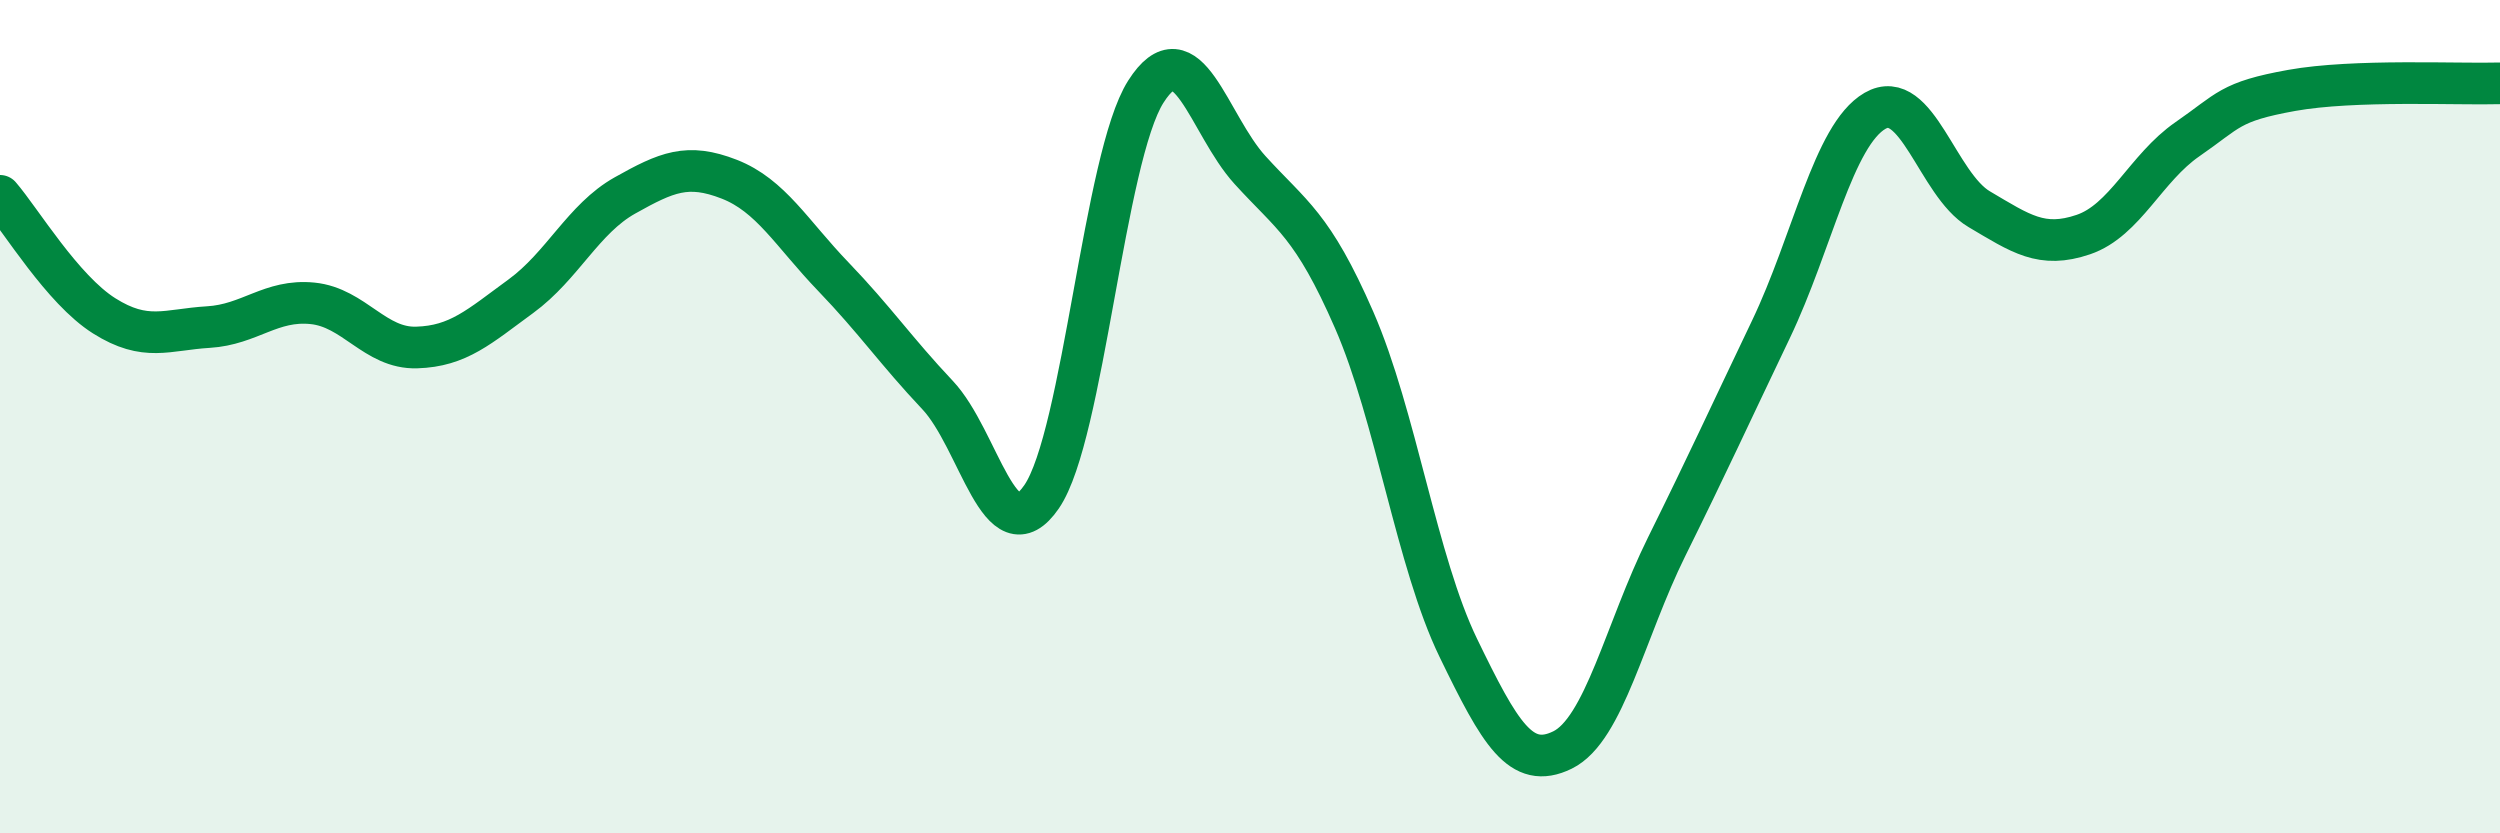
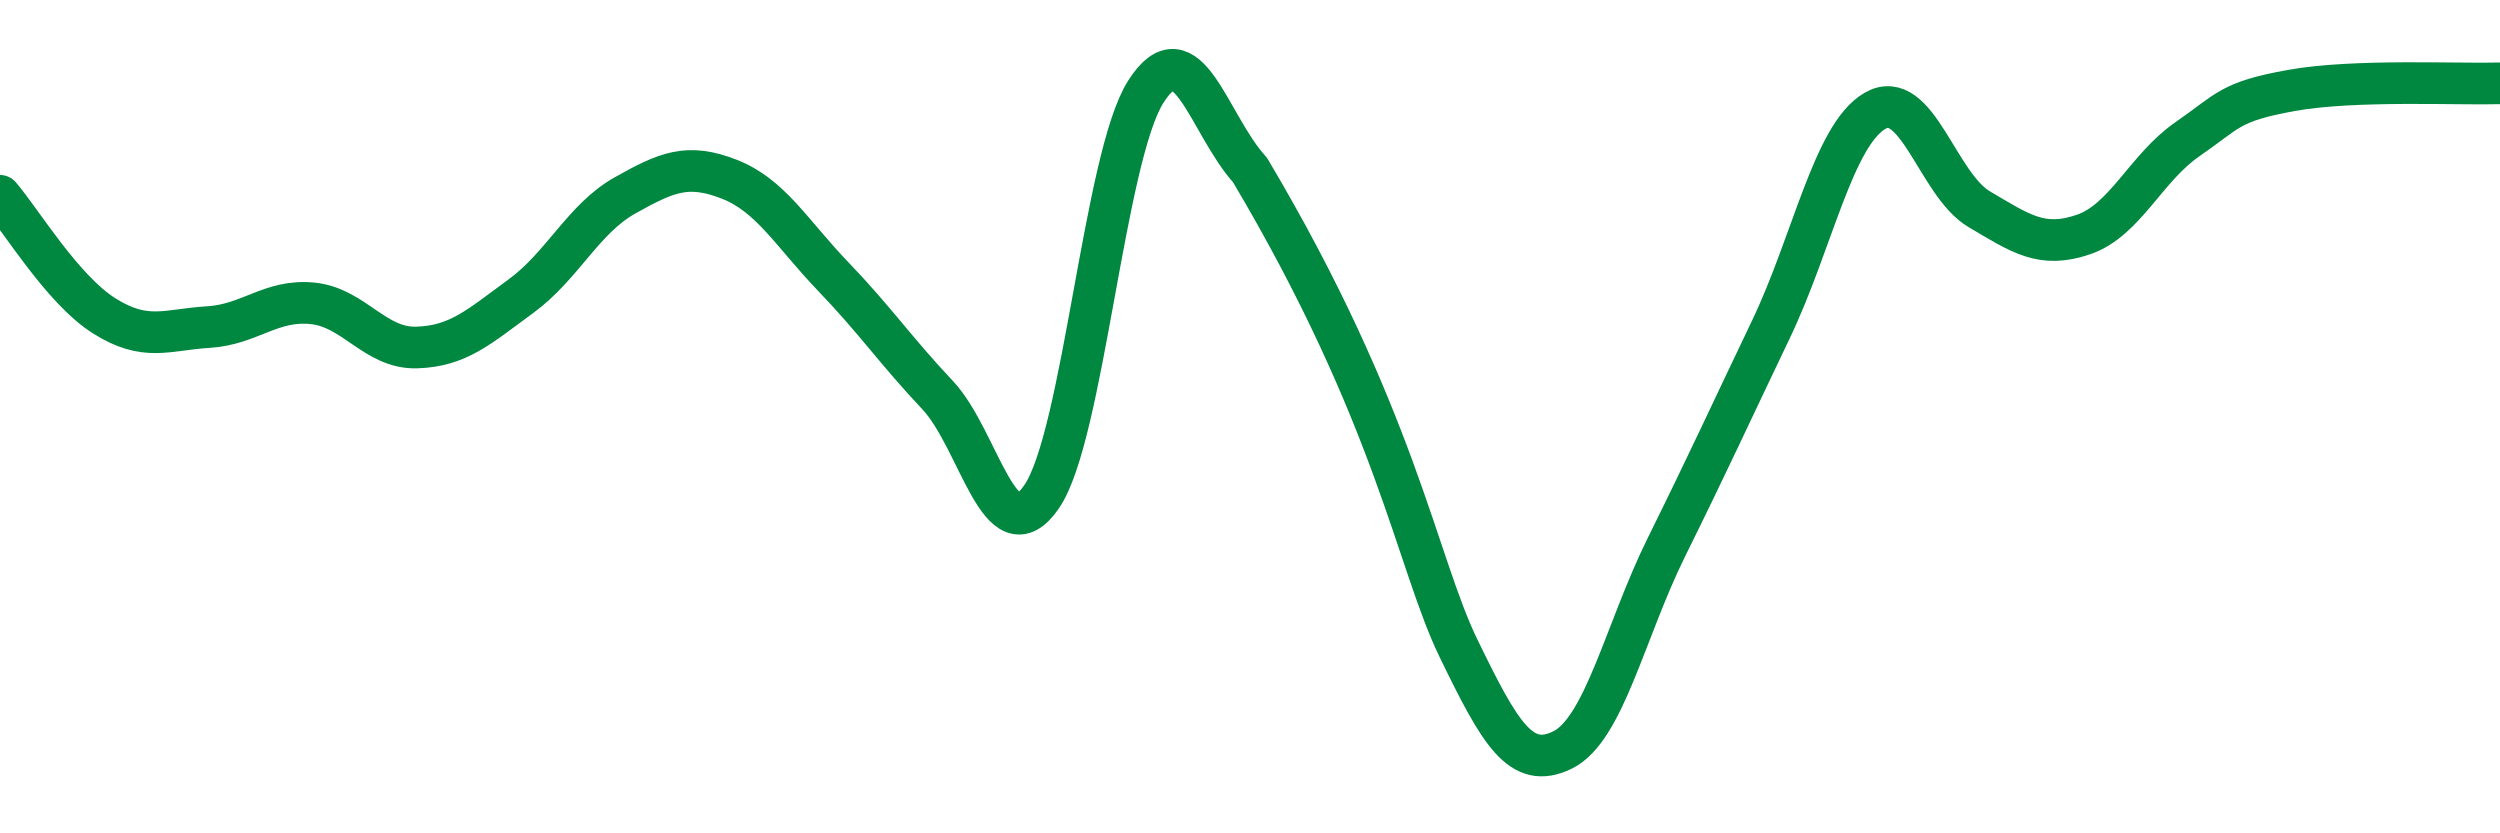
<svg xmlns="http://www.w3.org/2000/svg" width="60" height="20" viewBox="0 0 60 20">
-   <path d="M 0,4.7 C 0.5,5.28 1.5,6.95 2.5,7.58 C 3.5,8.21 4,7.91 5,7.85 C 6,7.79 6.5,7.18 7.5,7.28 C 8.5,7.38 9,8.37 10,8.34 C 11,8.31 11.5,7.84 12.5,7.11 C 13.5,6.38 14,5.25 15,4.69 C 16,4.13 16.5,3.91 17.5,4.3 C 18.5,4.69 19,5.6 20,6.64 C 21,7.68 21.5,8.42 22.5,9.48 C 23.5,10.54 24,13.38 25,11.92 C 26,10.46 26.5,3.77 27.5,2.2 C 28.5,0.63 29,2.98 30,4.08 C 31,5.18 31.5,5.39 32.5,7.68 C 33.5,9.97 34,13.49 35,15.55 C 36,17.61 36.5,18.49 37.5,18 C 38.5,17.51 39,15.14 40,13.12 C 41,11.1 41.5,10 42.5,7.91 C 43.5,5.82 44,3.24 45,2.66 C 46,2.08 46.5,4.43 47.5,5.02 C 48.5,5.61 49,5.97 50,5.63 C 51,5.29 51.5,4.03 52.5,3.34 C 53.5,2.65 53.5,2.44 55,2.17 C 56.5,1.9 59,2.03 60,2L60 20L0 20Z" fill="#008740" opacity="0.1" stroke-linecap="round" stroke-linejoin="round" />
-   <path d="M 0,4.7 C 0.5,5.28 1.5,6.95 2.5,7.58 C 3.5,8.21 4,7.91 5,7.85 C 6,7.79 6.5,7.18 7.5,7.28 C 8.5,7.38 9,8.37 10,8.34 C 11,8.31 11.5,7.84 12.5,7.11 C 13.5,6.38 14,5.25 15,4.69 C 16,4.13 16.5,3.91 17.5,4.3 C 18.5,4.69 19,5.6 20,6.64 C 21,7.68 21.5,8.42 22.5,9.48 C 23.5,10.54 24,13.38 25,11.92 C 26,10.46 26.5,3.77 27.5,2.2 C 28.5,0.63 29,2.98 30,4.08 C 31,5.18 31.5,5.39 32.5,7.68 C 33.5,9.97 34,13.49 35,15.55 C 36,17.61 36.5,18.49 37.5,18 C 38.5,17.51 39,15.14 40,13.12 C 41,11.1 41.5,10 42.5,7.91 C 43.5,5.82 44,3.24 45,2.66 C 46,2.08 46.5,4.43 47.5,5.02 C 48.5,5.61 49,5.97 50,5.63 C 51,5.29 51.5,4.03 52.5,3.34 C 53.5,2.65 53.5,2.44 55,2.17 C 56.5,1.9 59,2.03 60,2" stroke="#008740" stroke-width="1" fill="none" stroke-linecap="round" stroke-linejoin="round" />
+   <path d="M 0,4.7 C 0.5,5.28 1.5,6.95 2.5,7.58 C 3.5,8.21 4,7.91 5,7.85 C 6,7.79 6.5,7.18 7.5,7.28 C 8.5,7.38 9,8.37 10,8.34 C 11,8.31 11.5,7.84 12.5,7.11 C 13.5,6.38 14,5.25 15,4.69 C 16,4.13 16.5,3.91 17.5,4.3 C 18.5,4.69 19,5.6 20,6.64 C 21,7.68 21.5,8.42 22.5,9.48 C 23.5,10.54 24,13.38 25,11.92 C 26,10.46 26.5,3.77 27.5,2.2 C 28.5,0.63 29,2.98 30,4.08 C 33.5,9.97 34,13.49 35,15.55 C 36,17.61 36.5,18.49 37.5,18 C 38.5,17.51 39,15.14 40,13.12 C 41,11.1 41.5,10 42.5,7.91 C 43.5,5.82 44,3.24 45,2.66 C 46,2.08 46.5,4.43 47.5,5.02 C 48.5,5.61 49,5.97 50,5.63 C 51,5.29 51.5,4.03 52.5,3.34 C 53.5,2.65 53.5,2.44 55,2.17 C 56.5,1.9 59,2.03 60,2" stroke="#008740" stroke-width="1" fill="none" stroke-linecap="round" stroke-linejoin="round" />
</svg>